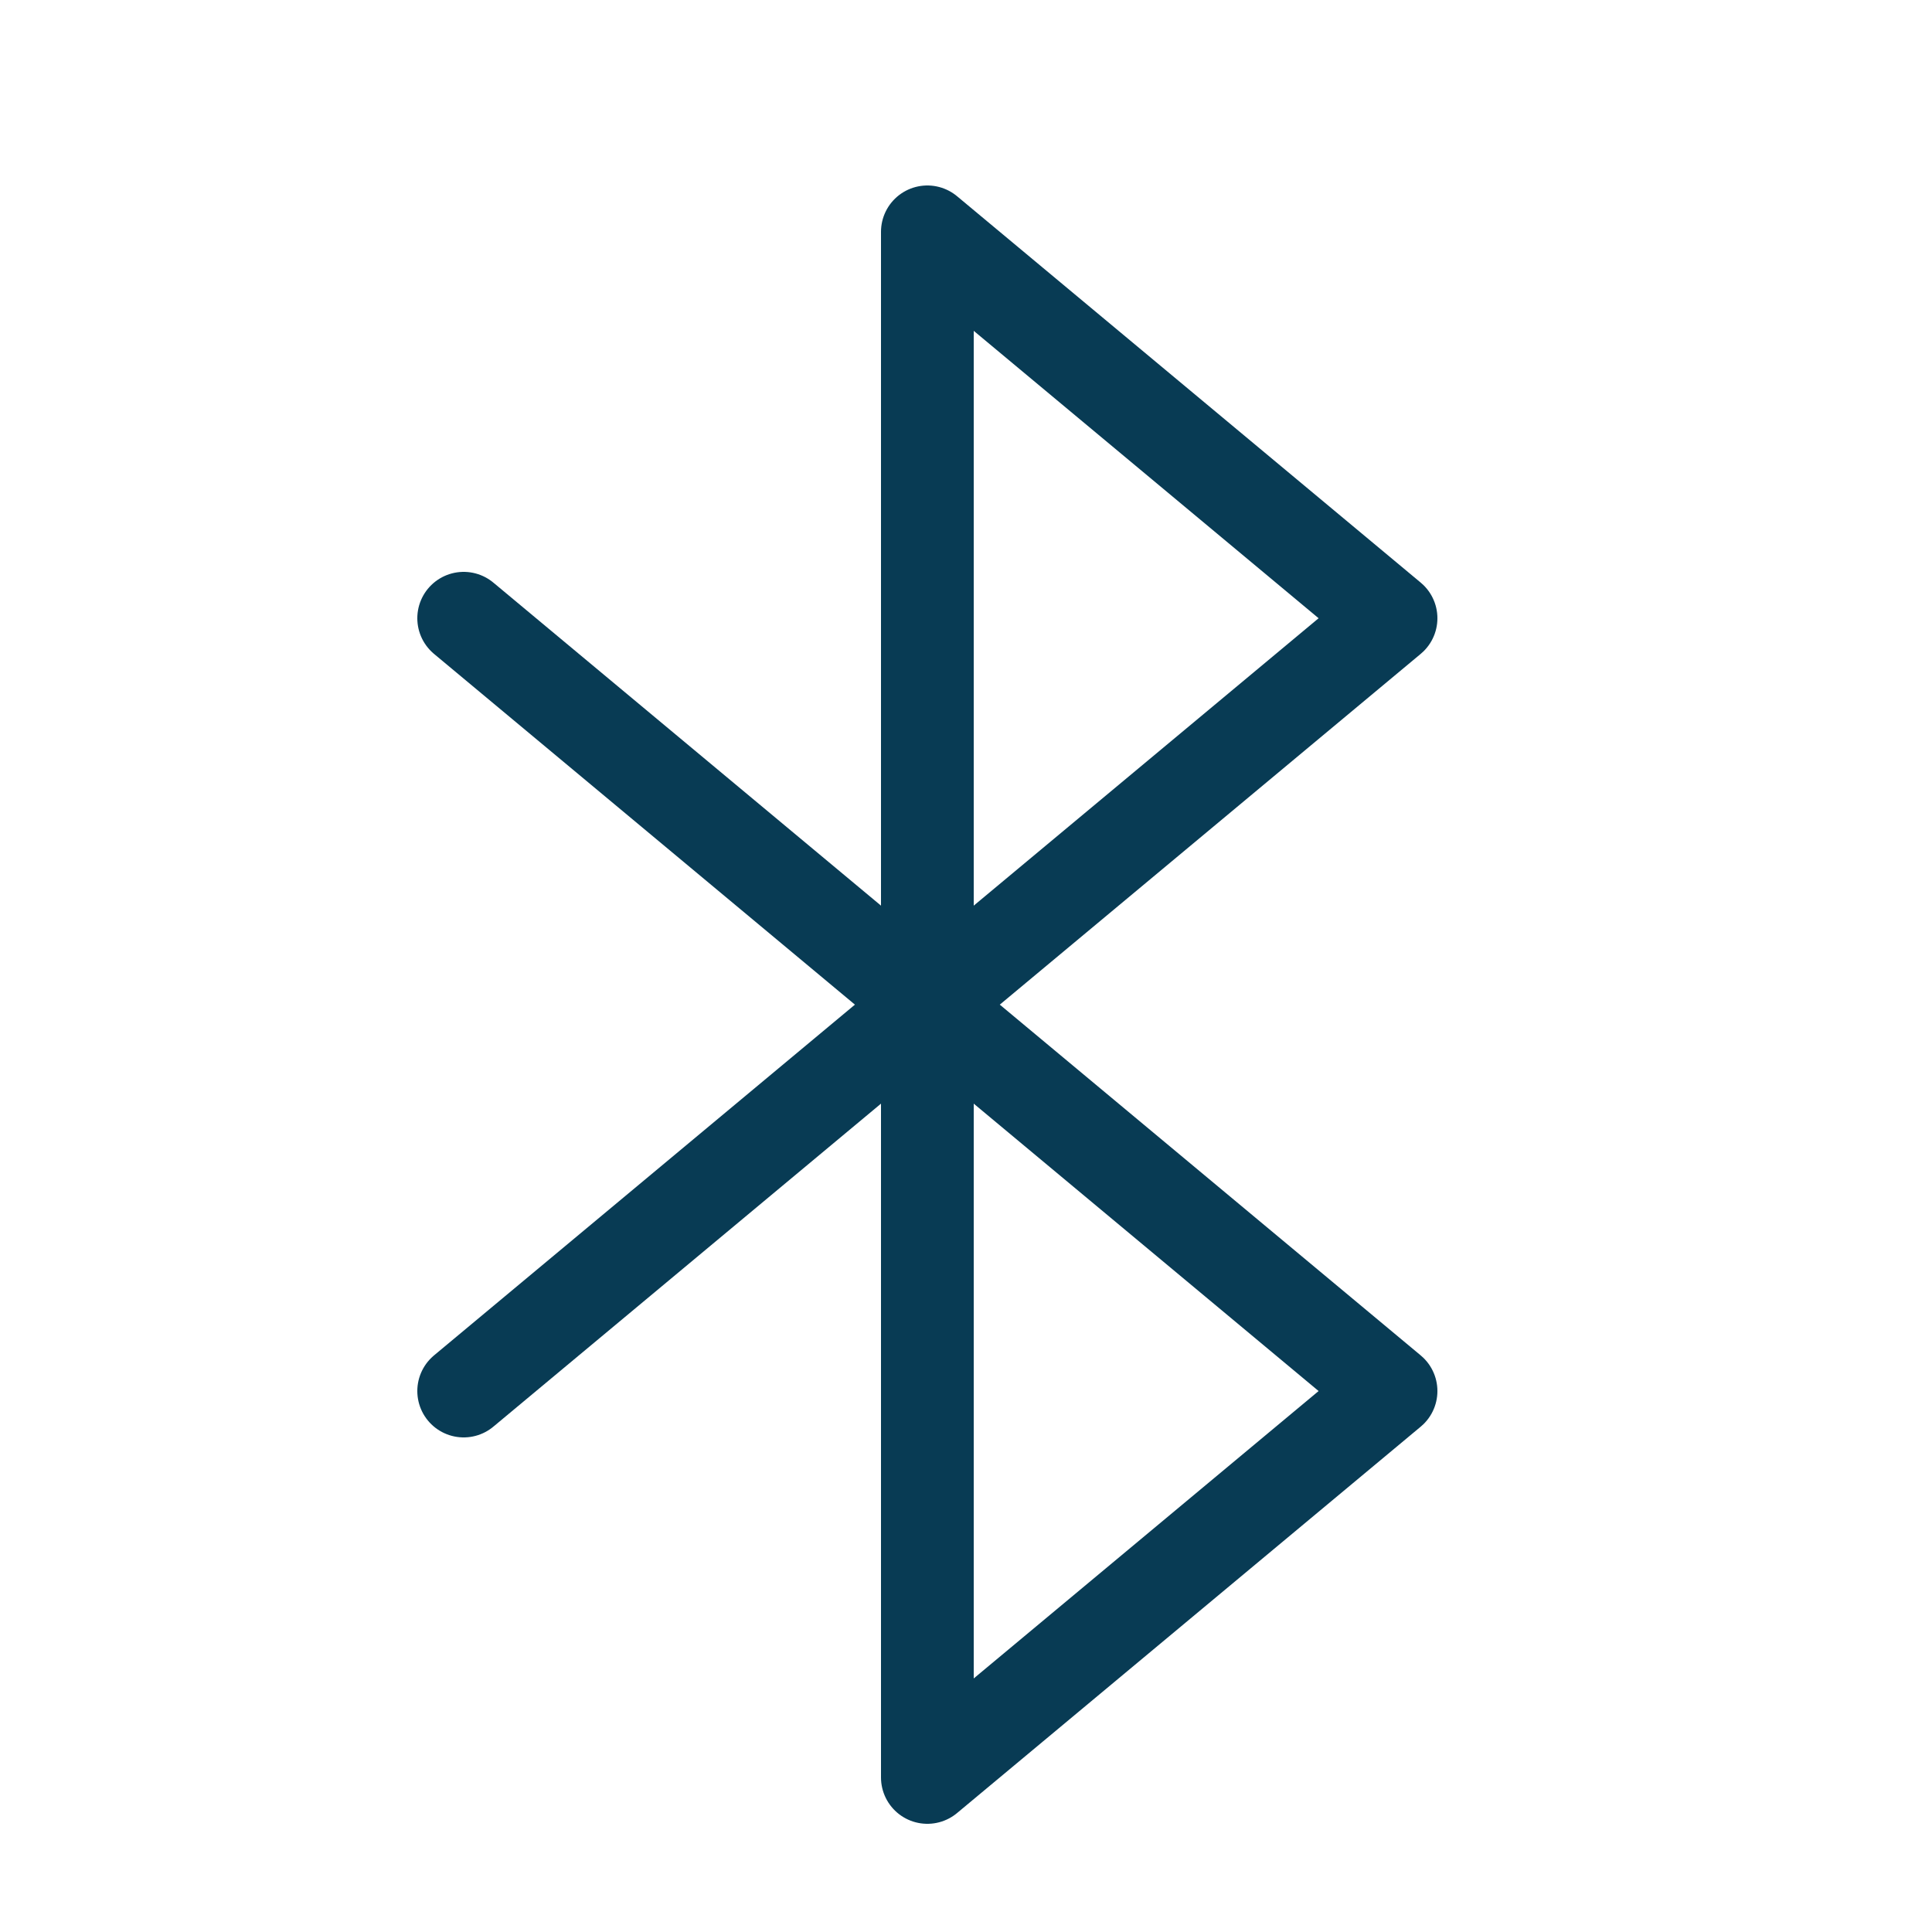
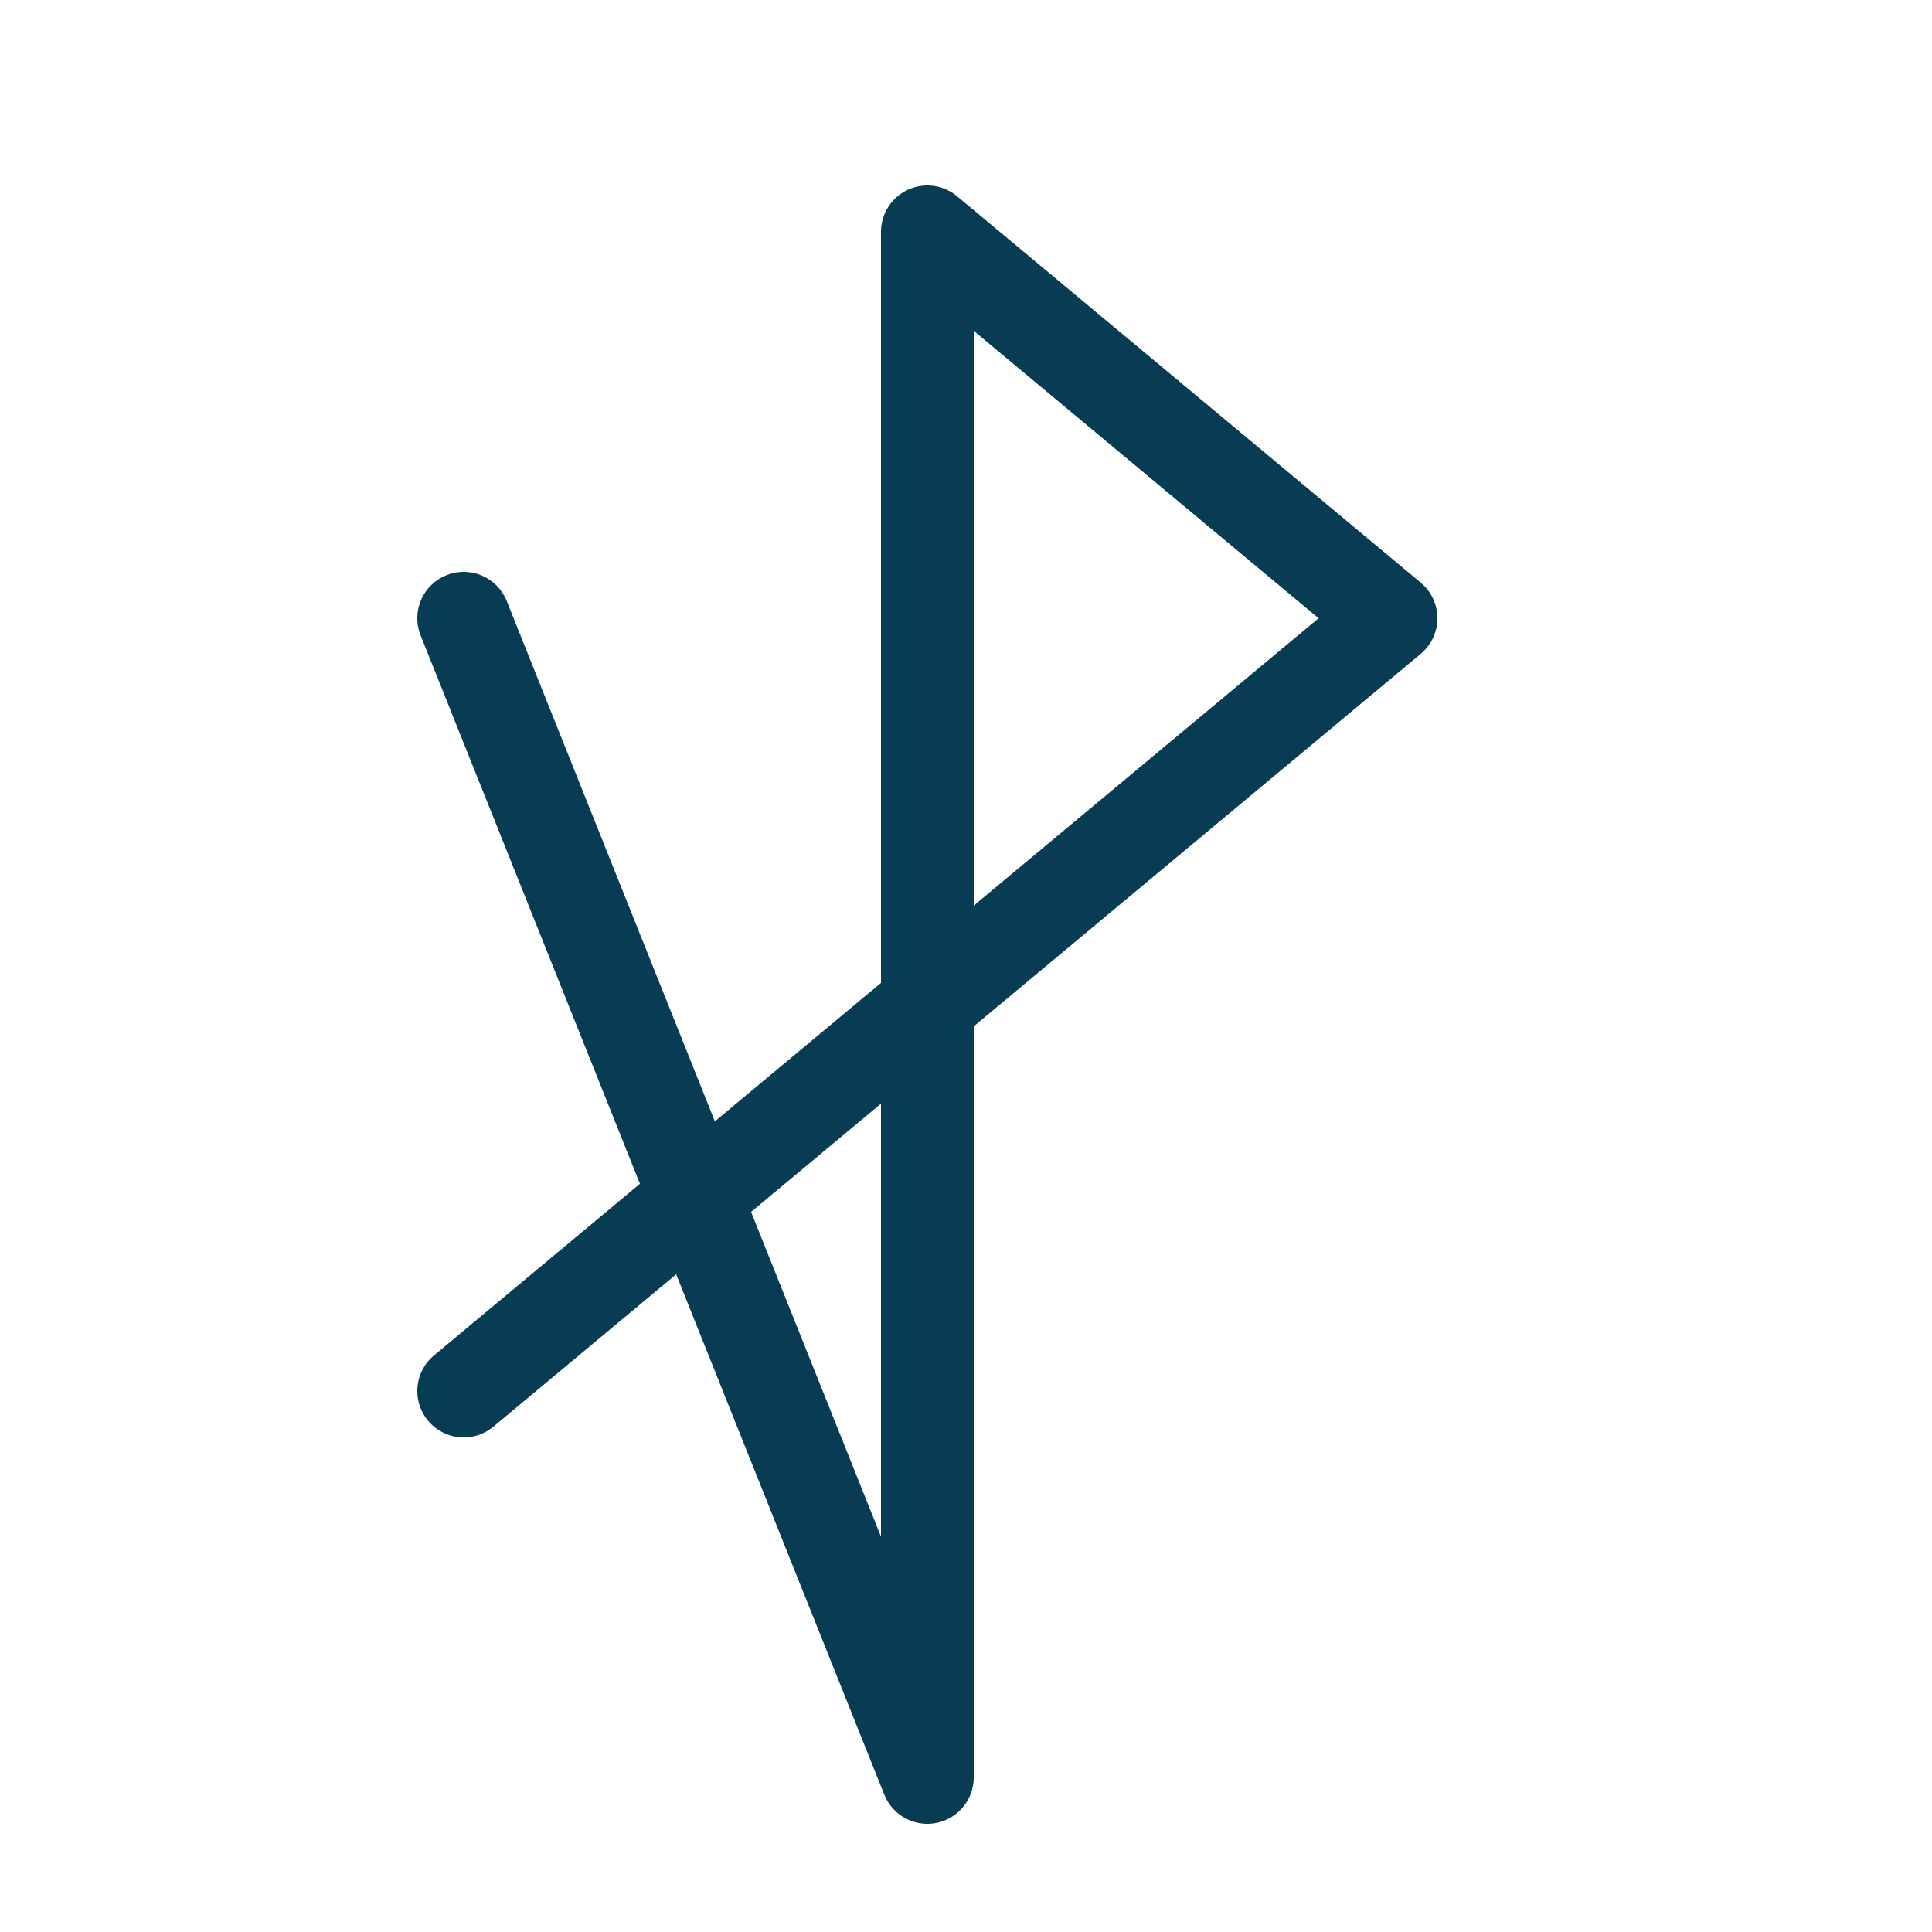
<svg xmlns="http://www.w3.org/2000/svg" width="25" height="25" viewBox="0 0 25 25" fill="none">
-   <path d="M6 8L18 18L12 23V3L18 8L6 18" stroke="#083B54" stroke-width="1.2" stroke-linecap="round" stroke-linejoin="round" />
+   <path d="M6 8L12 23V3L18 8L6 18" stroke="#083B54" stroke-width="1.2" stroke-linecap="round" stroke-linejoin="round" />
</svg>